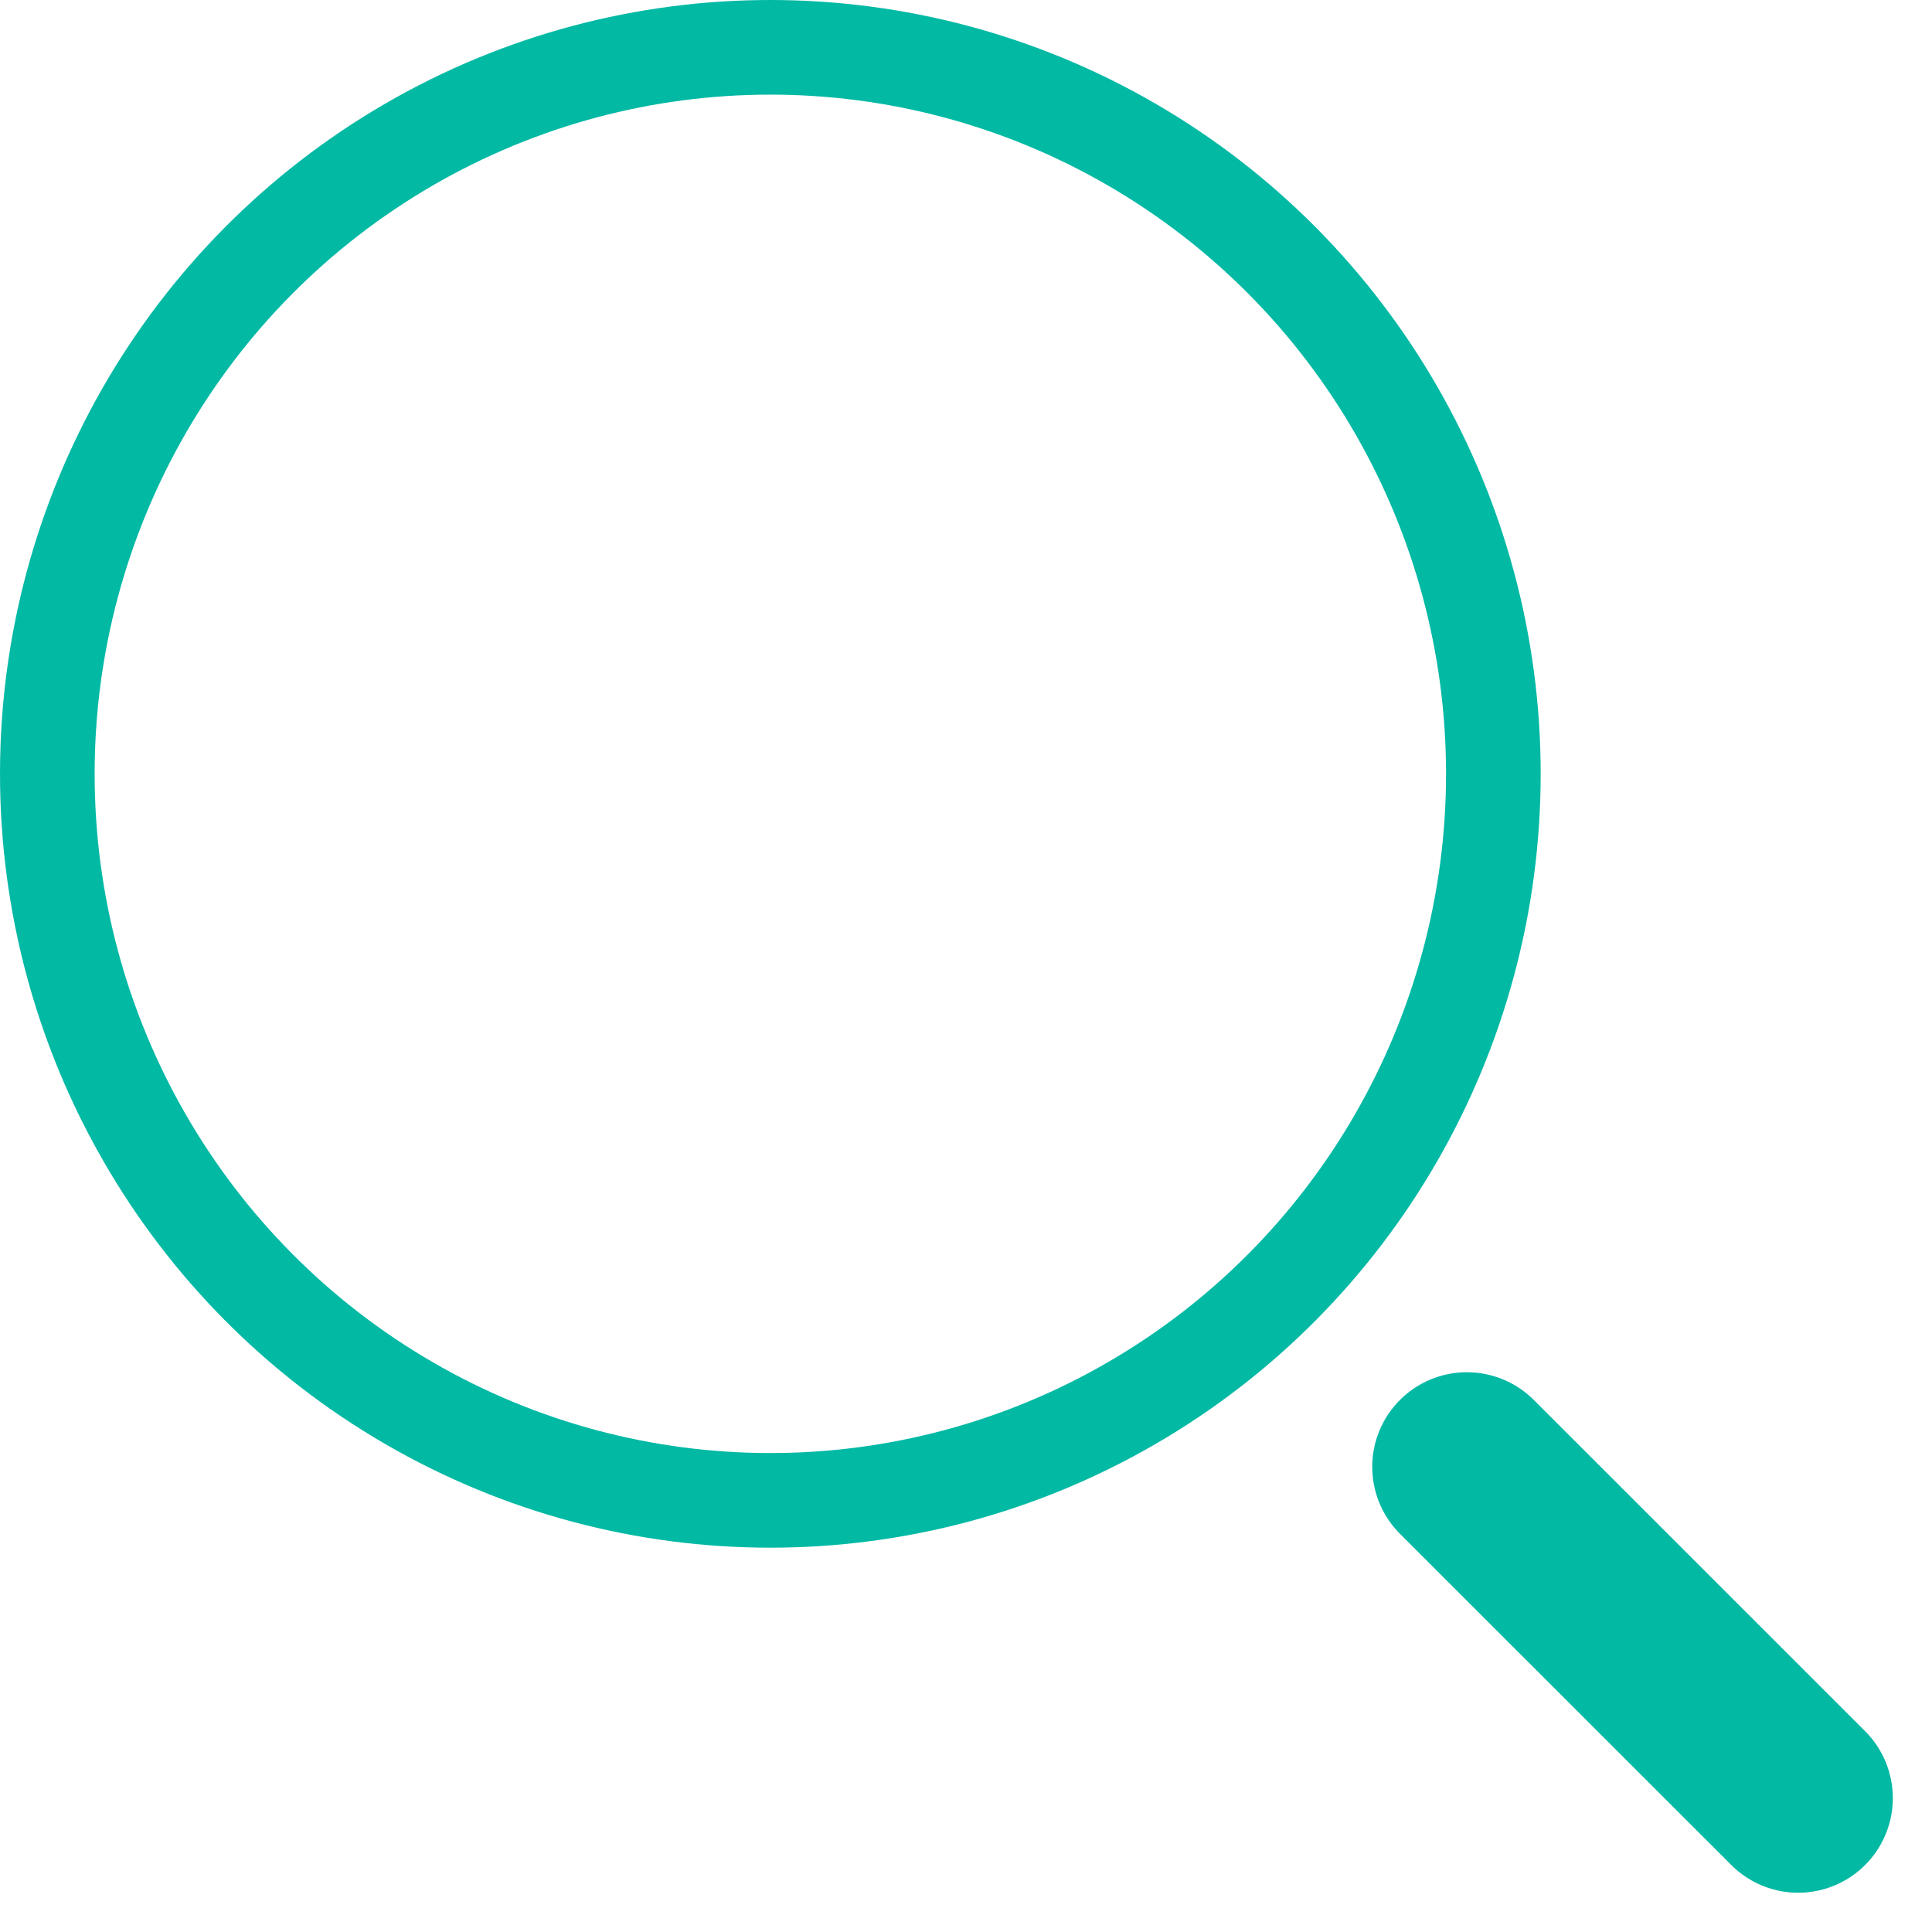
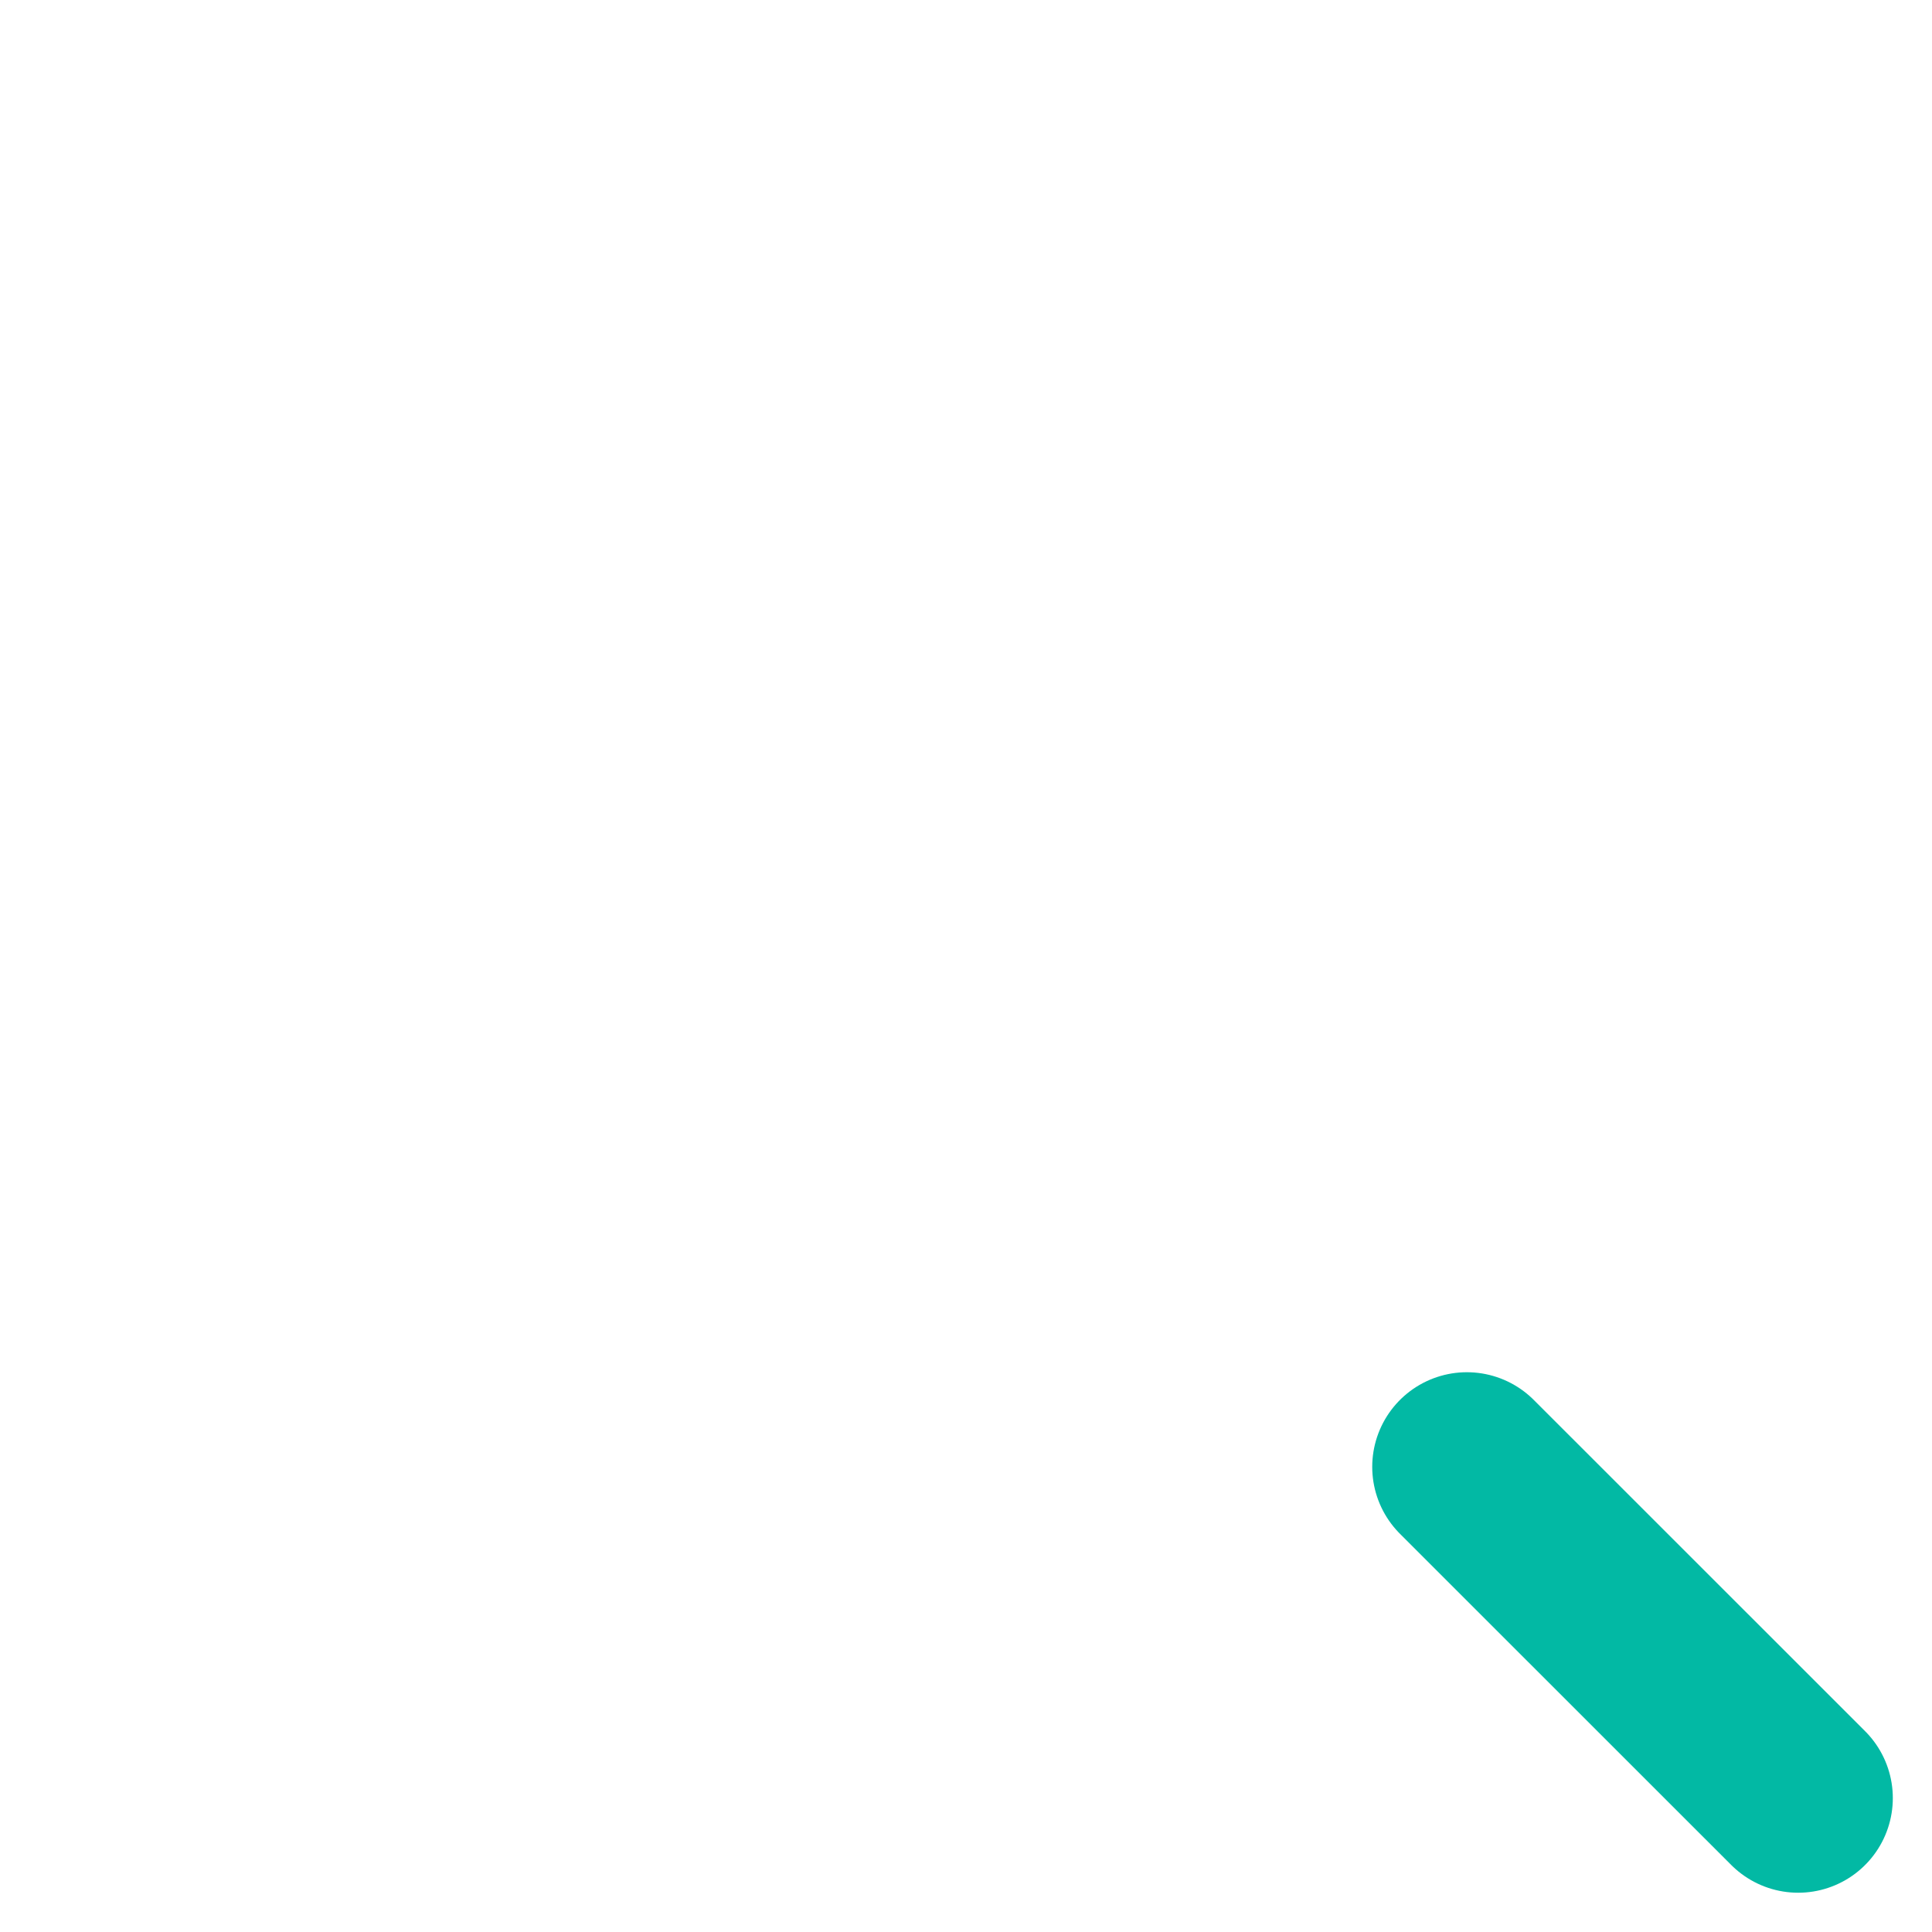
<svg xmlns="http://www.w3.org/2000/svg" id="グループ_38" data-name="グループ 38" width="20.415" height="20.414" viewBox="0 0 20.415 20.414">
  <g id="楕円形_8" data-name="楕円形 8" transform="translate(0 0)" fill="none" stroke="#02b9a4" stroke-width="1">
    <ellipse cx="8.14" cy="8.177" rx="8.14" ry="8.177" stroke="none" />
-     <ellipse cx="8.14" cy="8.177" rx="7.64" ry="7.677" fill="none" />
  </g>
  <line id="線_13" data-name="線 13" x2="3.501" y2="3.5" transform="translate(15.5 15.5)" fill="none" stroke="#02b9a4" stroke-linecap="round" stroke-width="2" />
</svg>